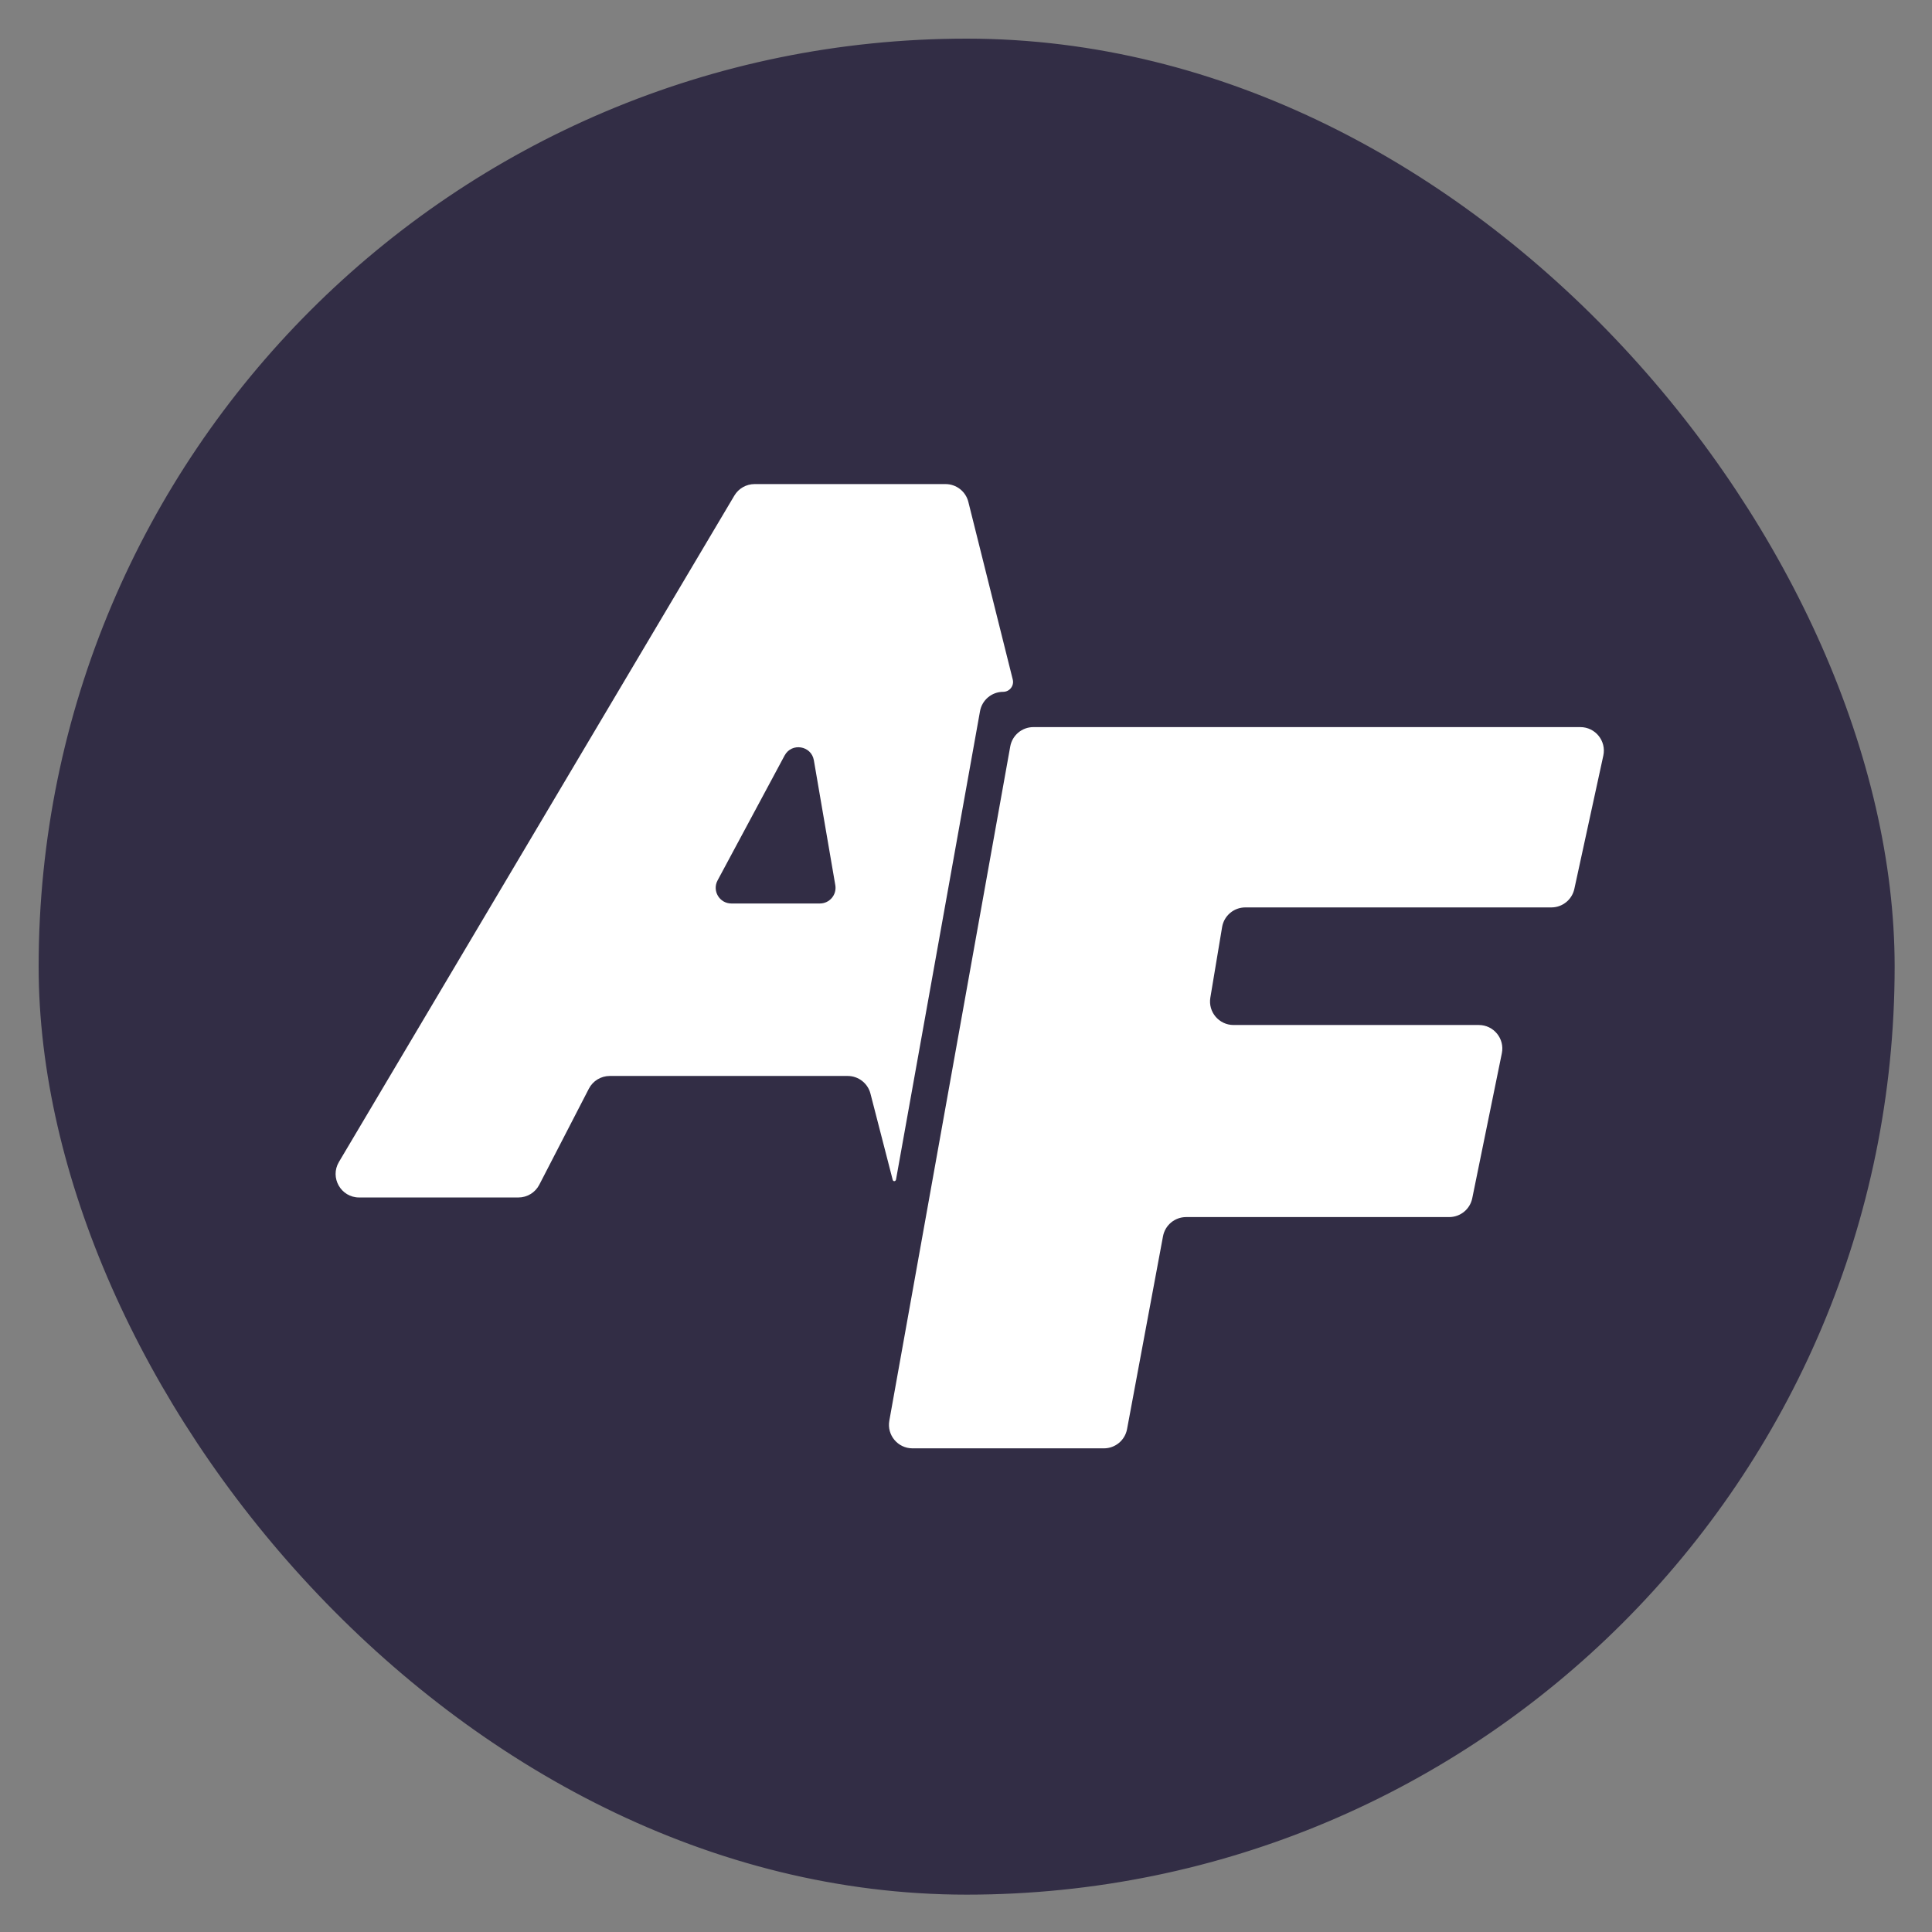
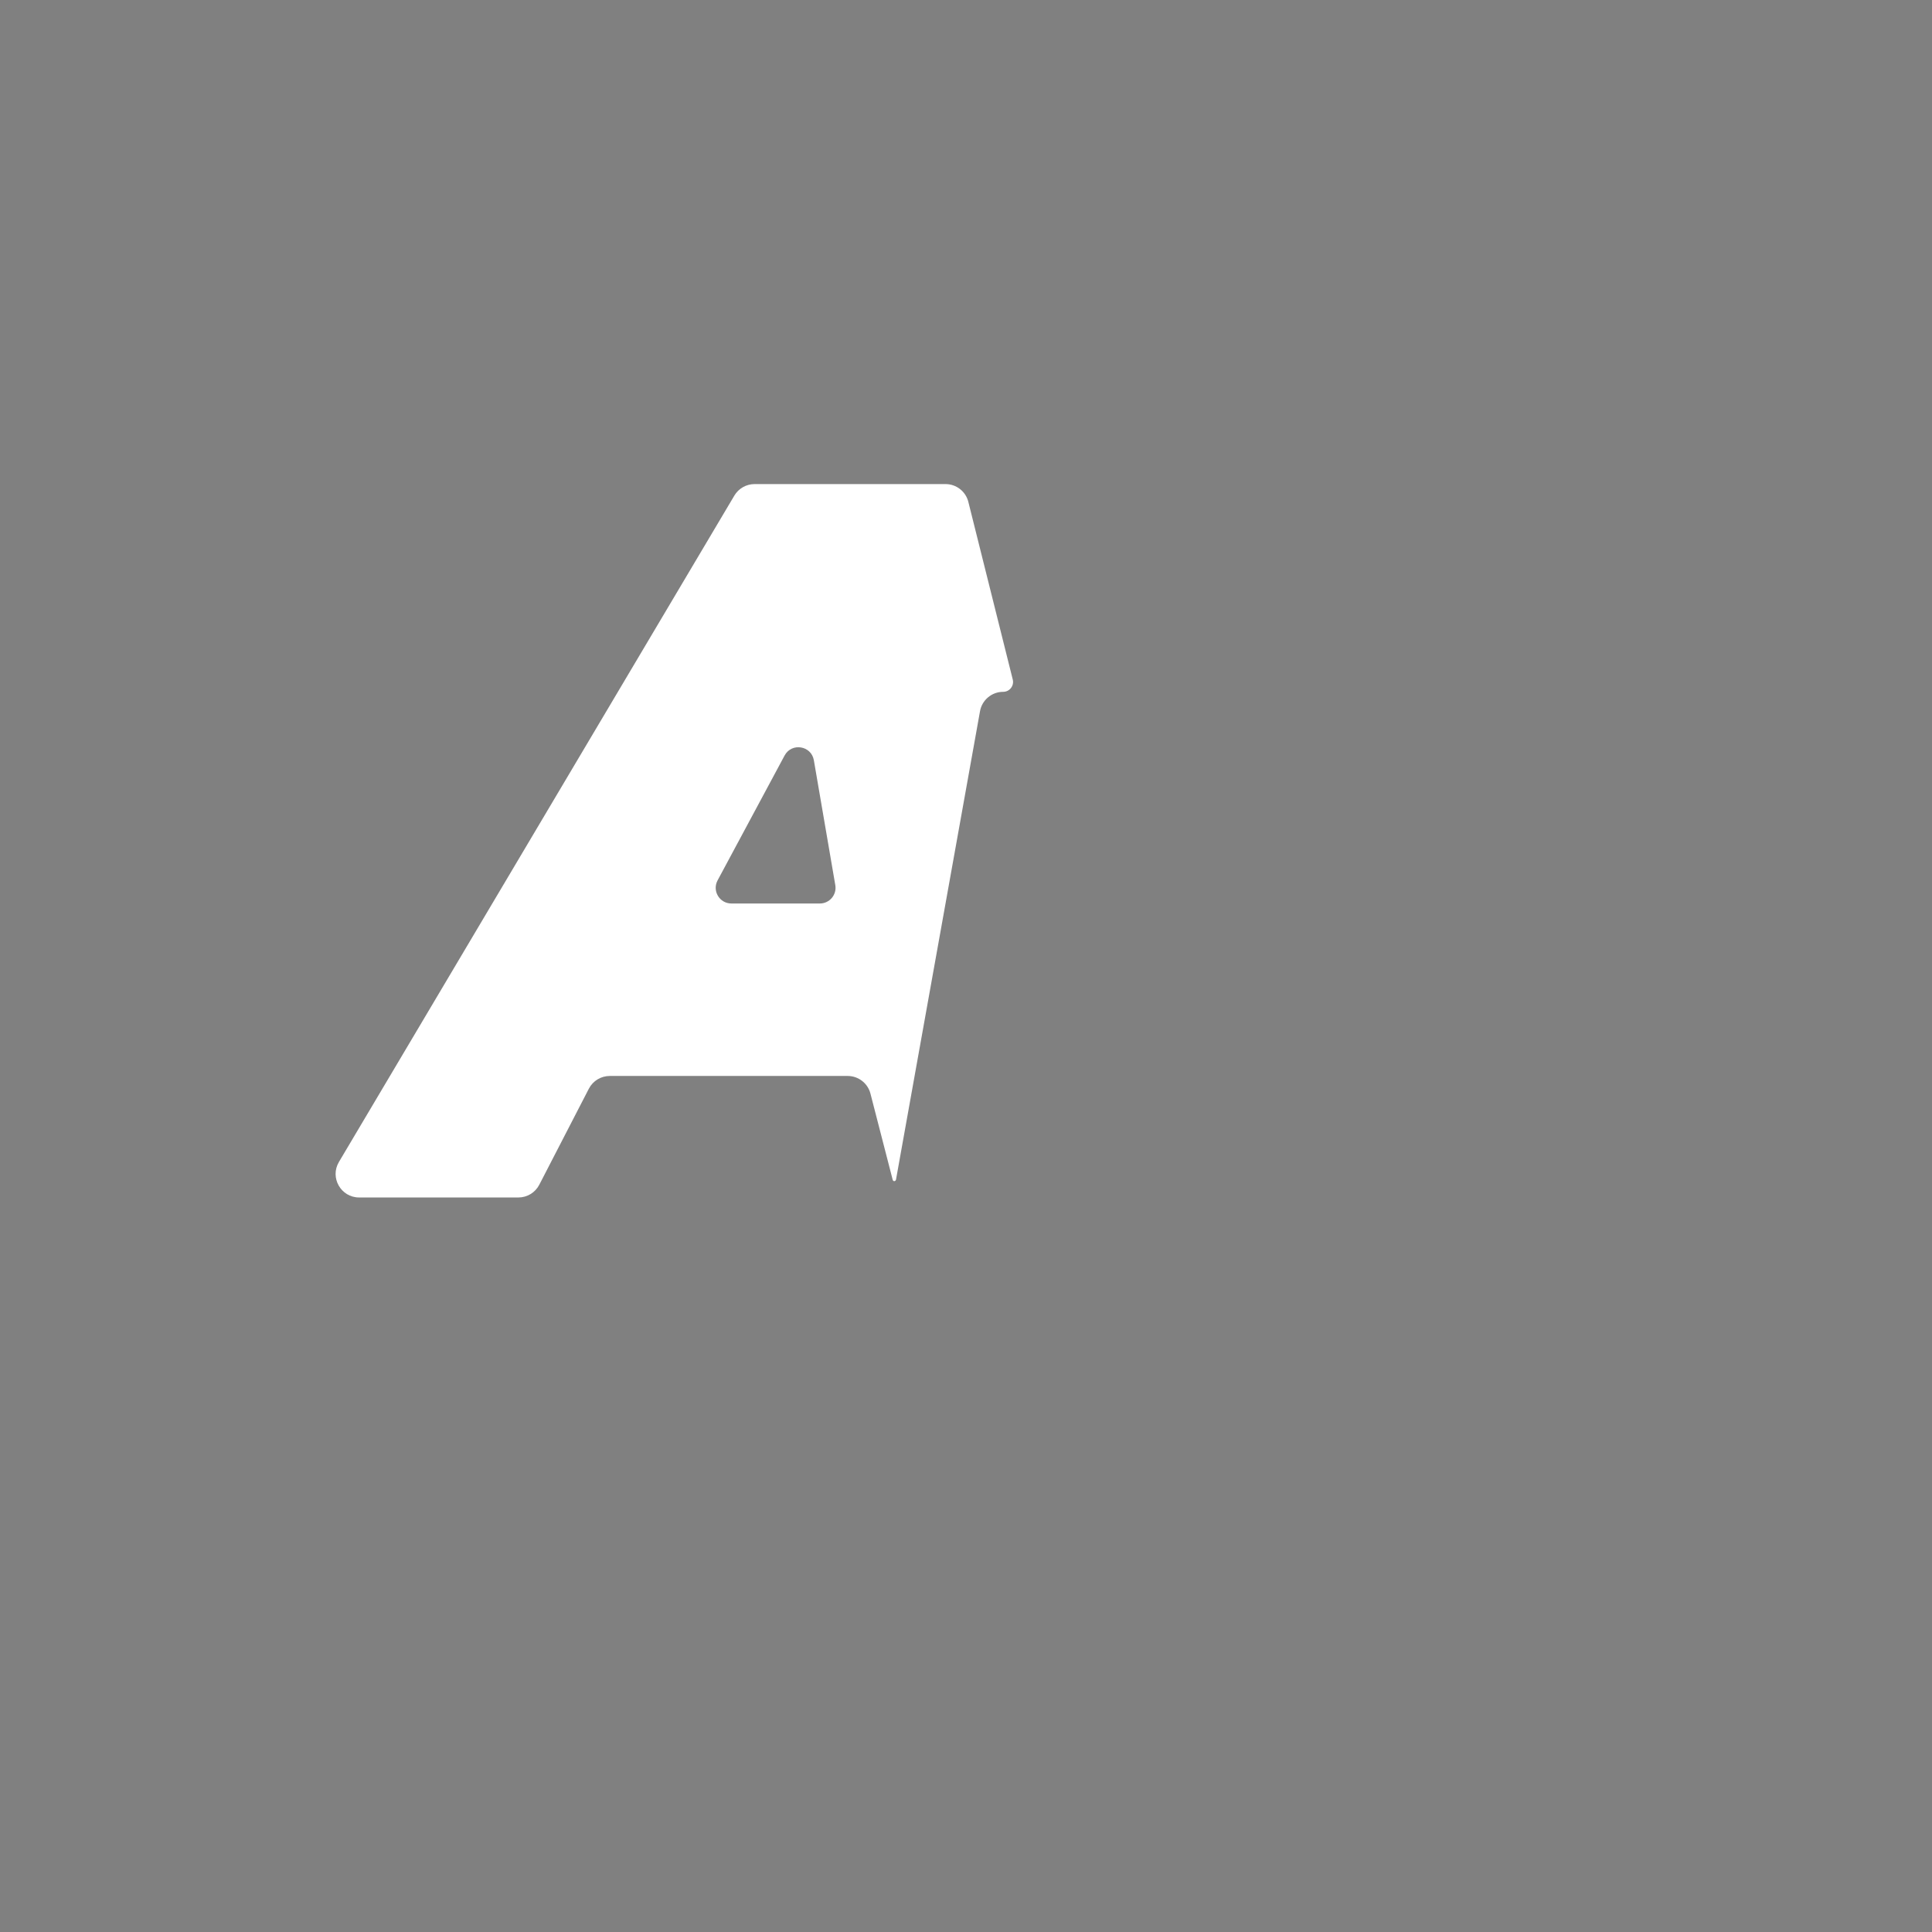
<svg xmlns="http://www.w3.org/2000/svg" width="1000" height="1000" viewBox="0 0 1000 1000" fill="none">
  <rect x="0" y="0" width="1000" height="1000" fill="#808080" stroke="none" />
-   <rect x="20.5" y="20.5" width="959.663" height="959.663" rx="479.831" fill="#322D45" stroke="#322D45" />
  <path fill-rule="evenodd" clip-rule="evenodd" d="M450.543 566.048L462.061 610.68C462.326 611.704 463.597 611.537 463.784 610.495L507.254 368.113C508.295 362.311 513.342 358.089 519.236 358.089C522.566 358.089 525.009 354.96 524.201 351.73L501.214 259.78C499.859 254.361 494.99 250.559 489.404 250.559H390.567C386.27 250.559 382.292 252.825 380.099 256.52L175.429 601.426C170.614 609.541 176.462 619.811 185.898 619.811H268.318C272.873 619.811 277.046 617.269 279.135 613.221L304.794 563.507C306.883 559.459 311.057 556.917 315.612 556.917H438.756C444.308 556.917 449.156 560.673 450.543 566.048ZM378.569 467.647H424.357C429.388 467.647 433.207 463.116 432.355 458.158L421.255 393.516C419.949 385.906 409.757 384.248 406.106 391.052L371.418 455.694C368.517 461.101 372.433 467.647 378.569 467.647Z" fill="white" />
-   <path d="M472.296 749.658H571.392C577.255 749.658 582.285 745.479 583.359 739.716L601.969 639.898C603.044 634.134 608.074 629.956 613.936 629.956H750.105C755.89 629.956 760.876 625.884 762.033 620.217L777.353 545.149C778.893 537.603 773.127 530.541 765.425 530.541H638.481C630.959 530.541 625.237 523.787 626.474 516.367L632.561 479.848C633.539 473.978 638.617 469.676 644.568 469.676H802.984C808.711 469.676 813.663 465.684 814.88 460.088L829.875 391.107C831.525 383.52 825.745 376.348 817.98 376.348H534.882C528.988 376.348 523.94 380.571 522.9 386.372L460.314 735.336C458.975 742.8 464.713 749.658 472.296 749.658Z" fill="white" />
</svg>